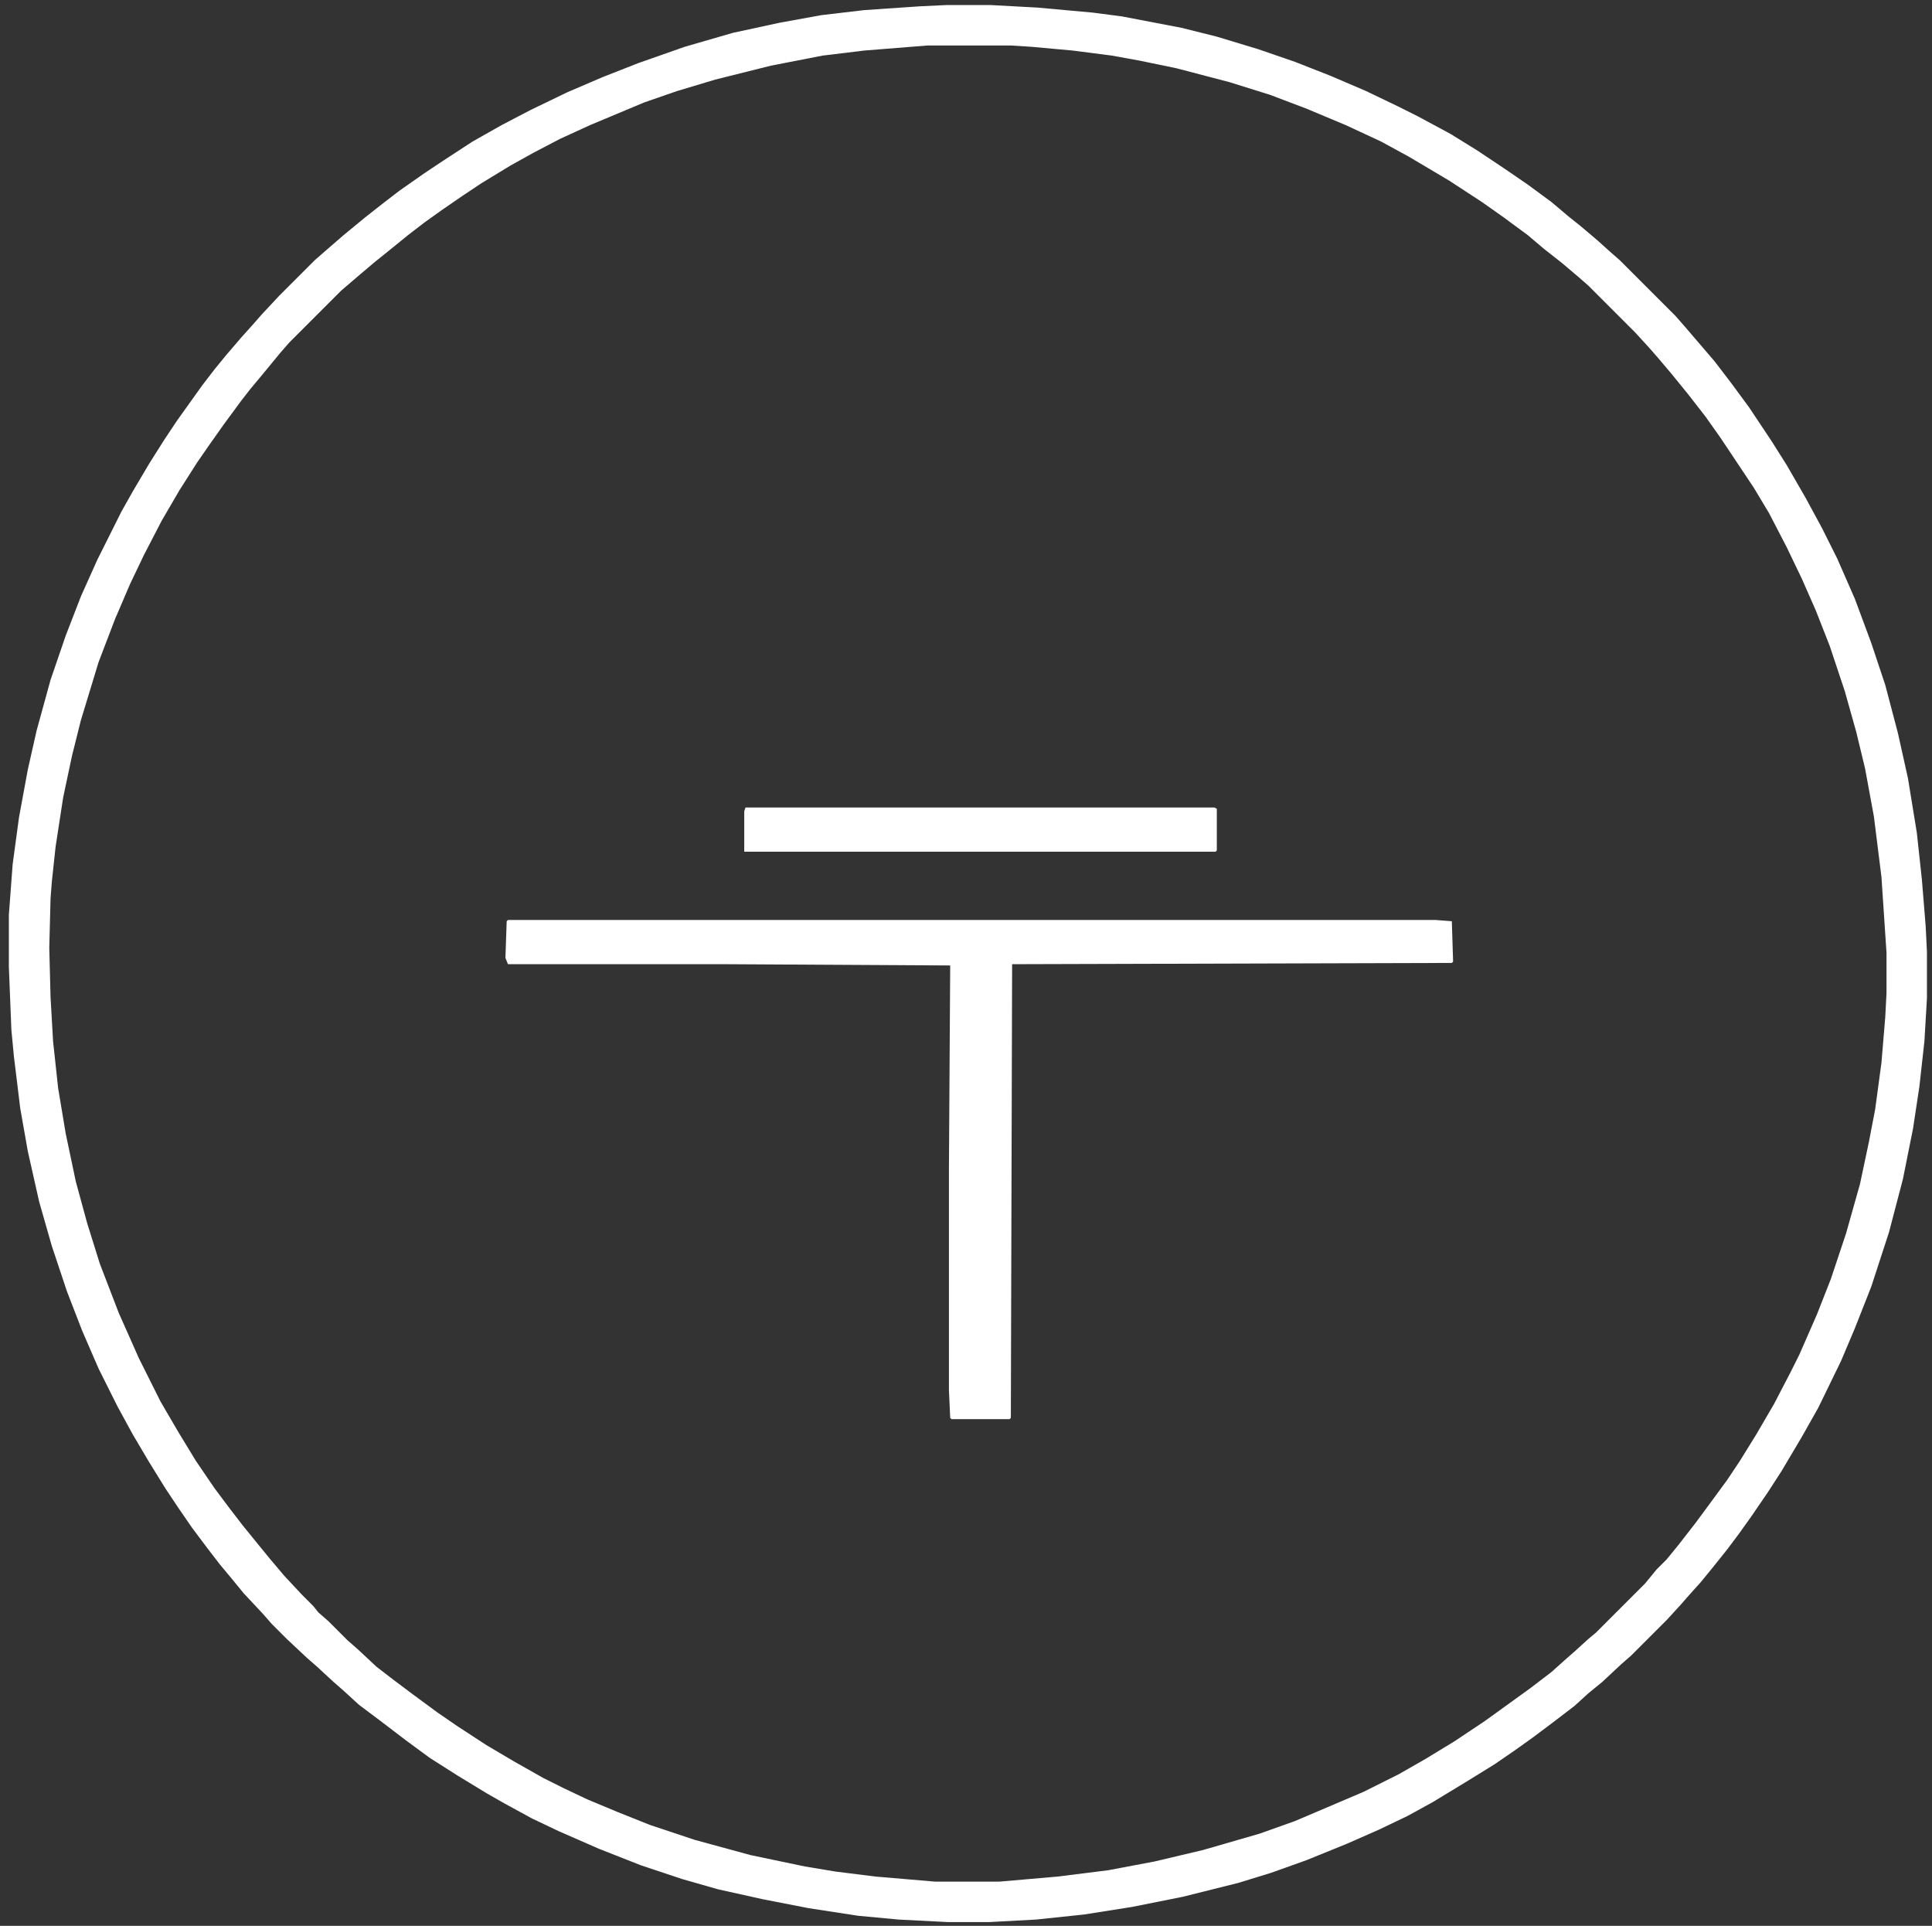
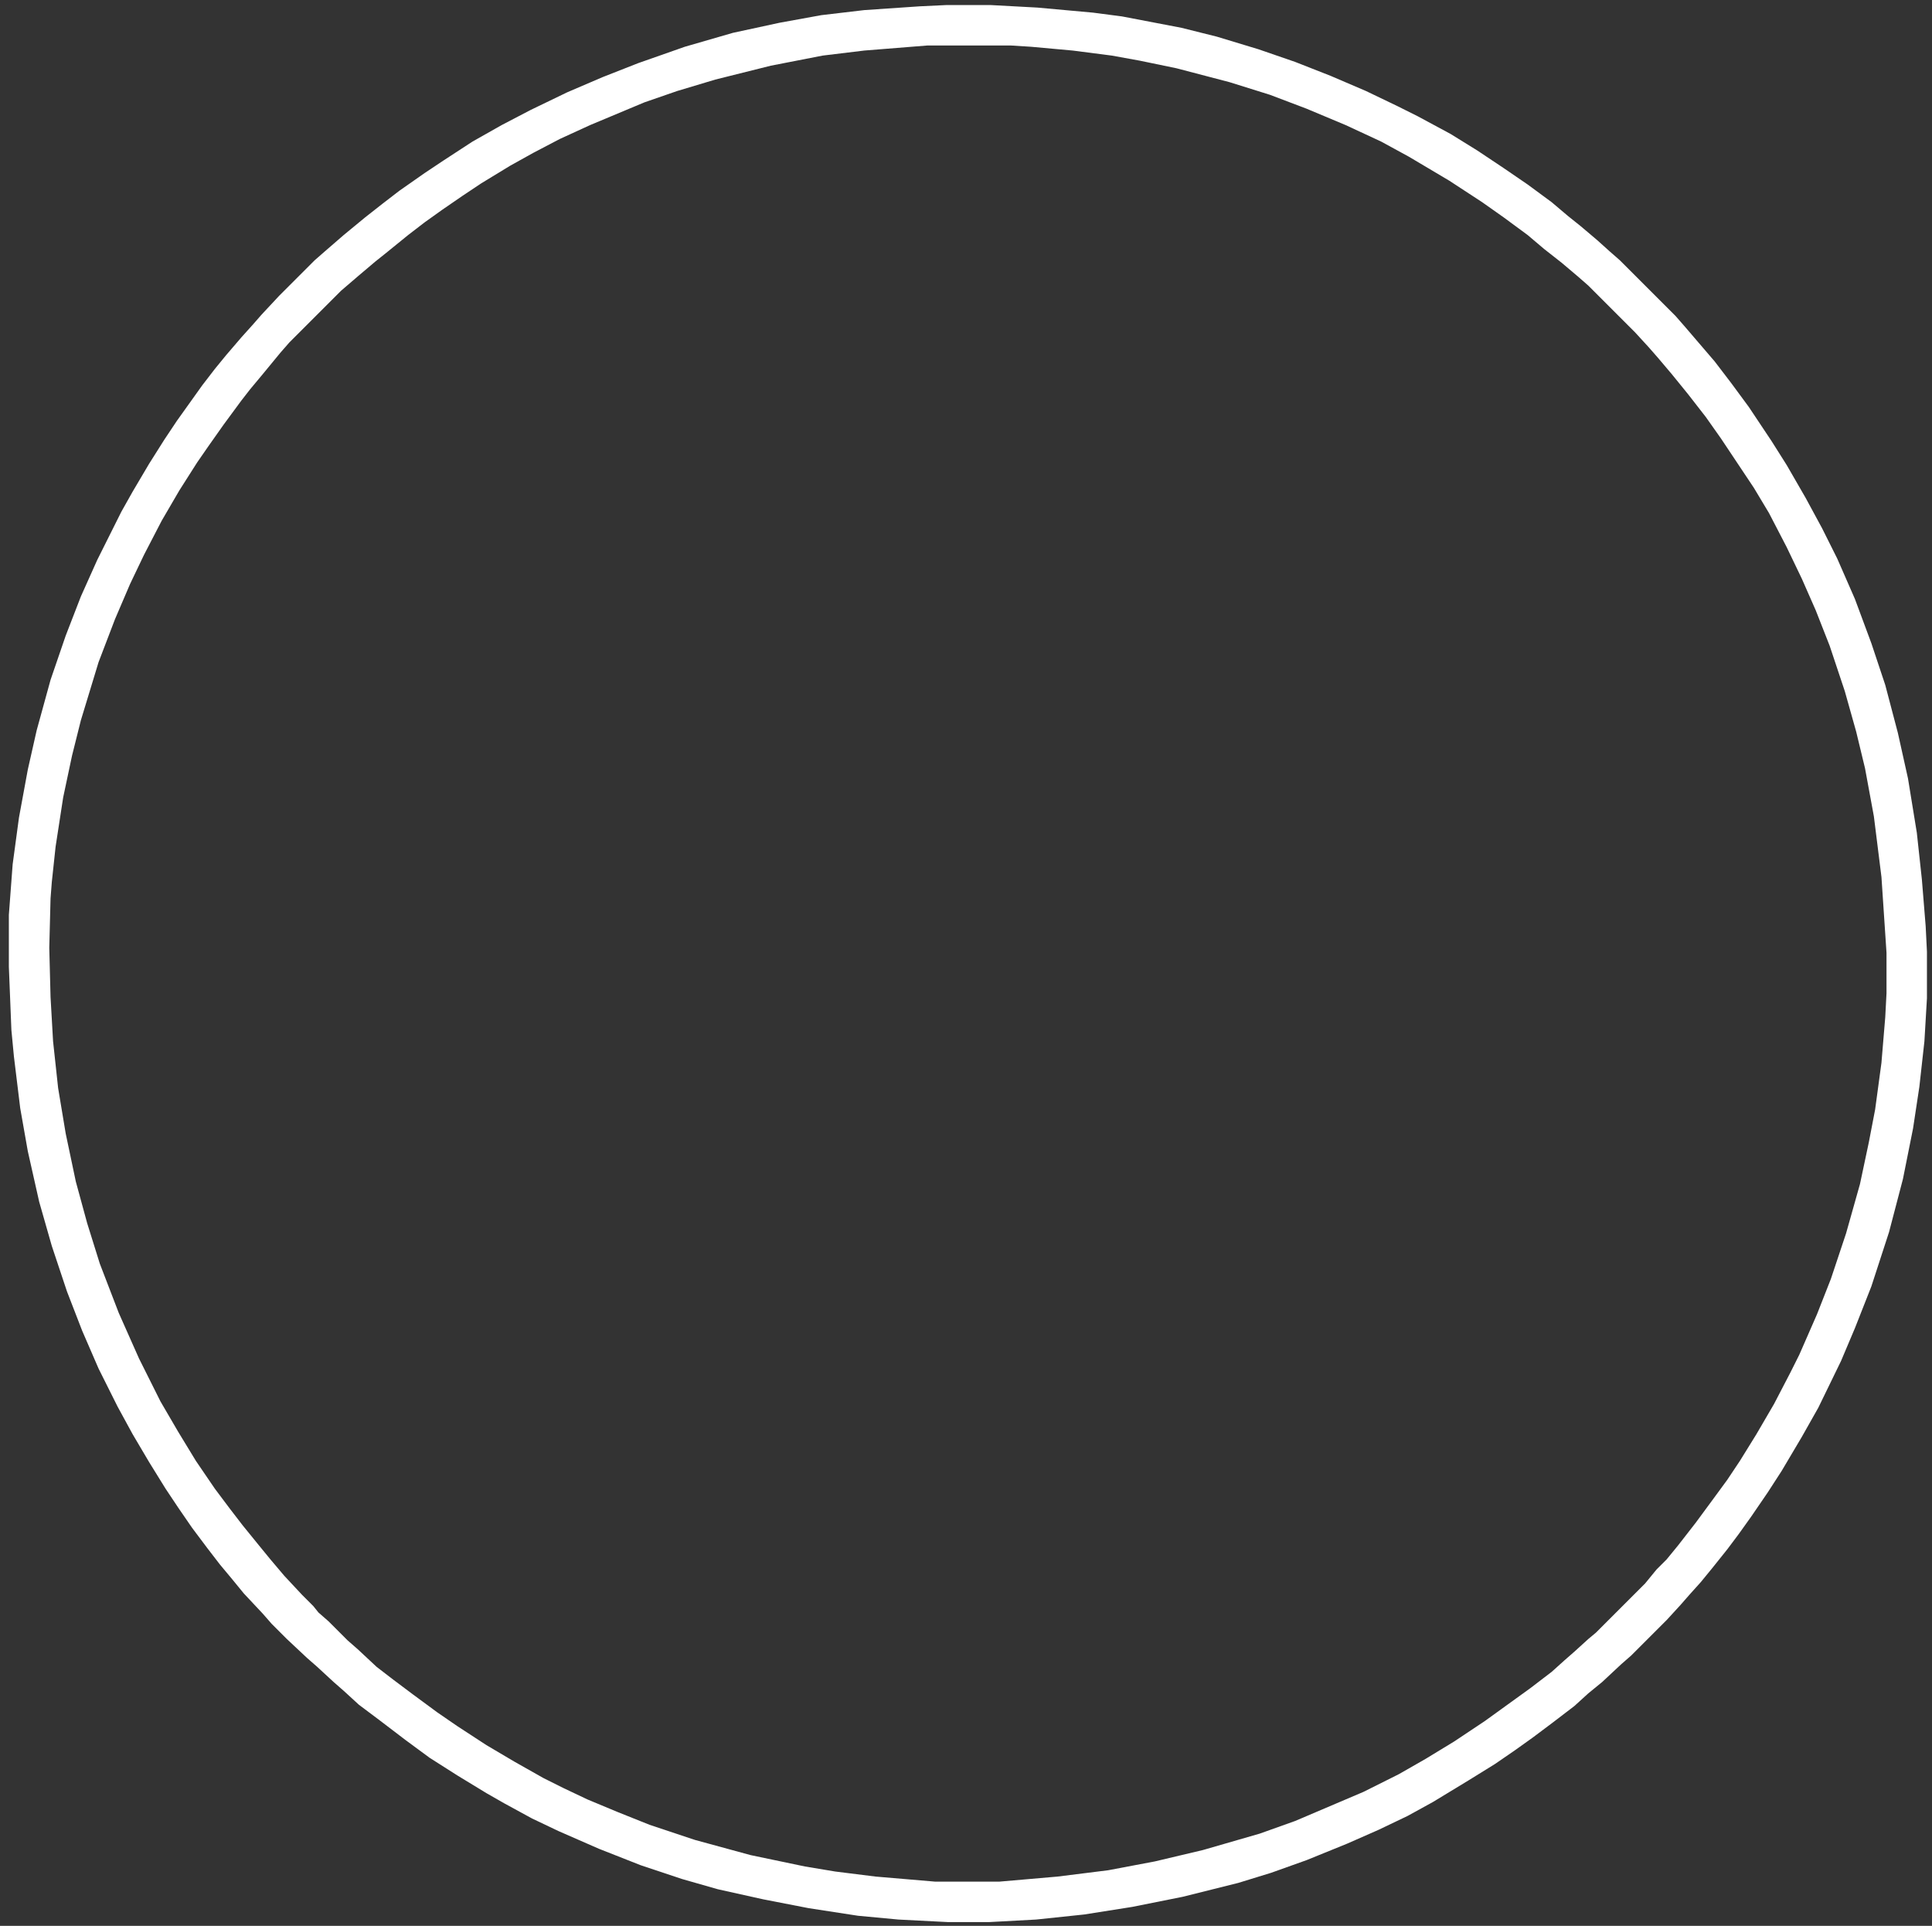
<svg xmlns="http://www.w3.org/2000/svg" version="1.2" viewBox="0 0 1529 1524" width="1529" height="1524">
  <rect x="0" y="0" width="1529" height="1524" fill="#333333" stroke="none" />
  <title>logo-tenderbrug</title>
  <style>
		.s0 { fill: #ffffff } 
	</style>
  <g id="Layer 1">
    <path class="s0" d="m749 4h35l37 2 44 4 23 3 47 9 28 7 33 10 29 10 28 11 28 12 25 12 16 8 26 14 21 13 21 14 19 13 19 14 13 11 10 8 13 11 10 9 8 7 44 44 7 8 24 28 13 17 14 19 18 27 12 19 15 26 13 24 12 24 14 32 13 35 11 33 10 38 8 36 7 43 4 37 3 37 1 20v37l-2 34-4 36-5 33-8 40-11 42-14 43-13 33-11 26-18 37-13 23-16 27-11 17-13 19-10 14-9 12-12 15-9 11-9 10-7 8-11 12-28 28-8 7-15 14-11 9-11 10-17 13-16 12-14 10-16 11-21 13-28 17-20 11-23 11-25 11-32 13-28 10-26 8-44 11-40 8-38 6-38 4-37 2h-33l-39-2-32-3-39-6-36-7-36-8-28-8-33-11-33-13-32-14-21-10-22-12-14-8-23-14-22-14-19-14-21-16-16-12-12-11-8-7-13-12-8-7-16-15-12-12-7-8-15-16-9-11-10-12-10-13-12-16-11-16-10-15-13-21-13-22-12-22-15-30-13-30-12-31-12-36-10-35-9-40-6-34-5-41-2-21-2-50v-41l3-40 5-37 7-38 7-31 11-40 12-35 12-31 13-29 19-38 9-16 13-22 12-19 10-15 20-28 10-13 9-11 12-14 9-10 7-8 14-15 28-28 8-7 15-13 17-14 14-11 13-10 20-14 15-10 23-15 23-13 23-12 29-14 28-12 28-11 37-13 38-11 37-8 33-6 34-4 44-3zm-15 32l-50 4-33 4-41 8-44 11-30 9-26 9-43 18-24 11-21 11-18 10-23 14-15 10-16 11-14 10-13 10-16 13-10 8-13 11-14 12-41 41-7 8-14 17-10 12-7 9-14 19-12 17-9 13-14 22-14 24-14 27-11 23-12 28-13 34-14 46-7 28-7 33-6 39-3 28-1 13-1 39 1 39 2 35 4 37 6 36 8 38 9 33 10 32 15 39 16 36 17 34 14 24 14 23 15 22 12 16 10 13 13 16 9 11 11 13 14 15 9 9 4 5 8 7 15 15 8 7 15 14 13 10 16 12 19 14 16 11 23 15 22 13 23 13 16 8 19 9 24 10 25 10 36 12 44 12 43 9 24 4 32 4 47 4h51l46-4 40-5 37-7 38-9 45-13 28-10 54-23 28-14 21-12 23-14 24-16 36-26 17-13 10-9 8-7 11-10 6-5 39-39 9-11 8-8 9-11 14-18 14-19 11-15 10-15 13-21 14-24 13-25 7-14 14-32 11-28 12-36 11-39 7-33 5-26 5-37 3-36 1-19v-32l-4-60-6-48-7-38-7-29-9-32-12-36-11-28-11-25-12-25-14-27-12-20-26-39-12-17-14-18-13-16-11-13-7-8-11-12-37-37-8-7-13-11-14-11-13-11-19-14-17-12-26-17-32-19-22-12-28-13-31-13-29-11-32-10-42-11-29-6-22-4-31-4-33-3-16-1z" />
-     <path class="s0" d="m402 728h734l13 1 1 32-1 1-348 1-1 359-1 1h-46l-1-1-1-22v-175l1-161-177-1h-173l-2-5 1-29z" />
-     <path class="s0" d="m590 639h371l2 1v33l-1 1h-373v-32z" />
  </g>
</svg>